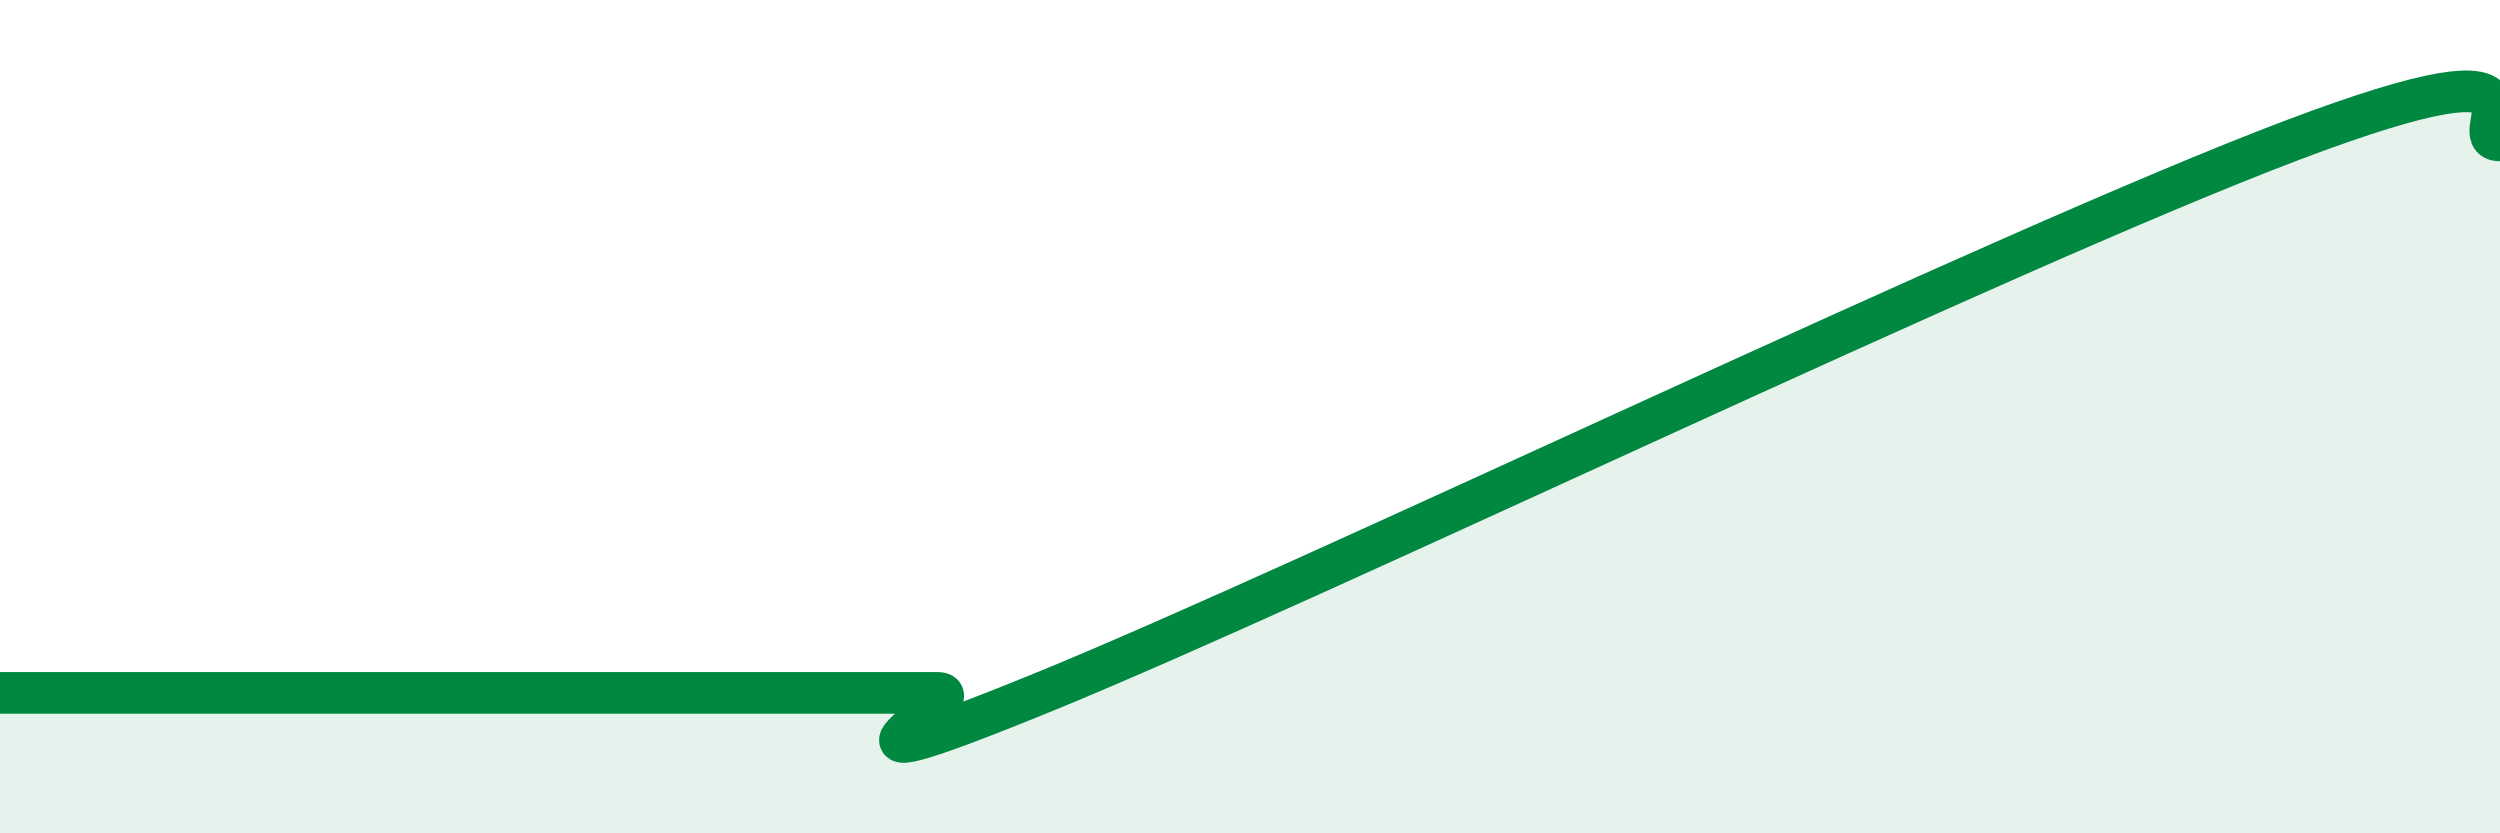
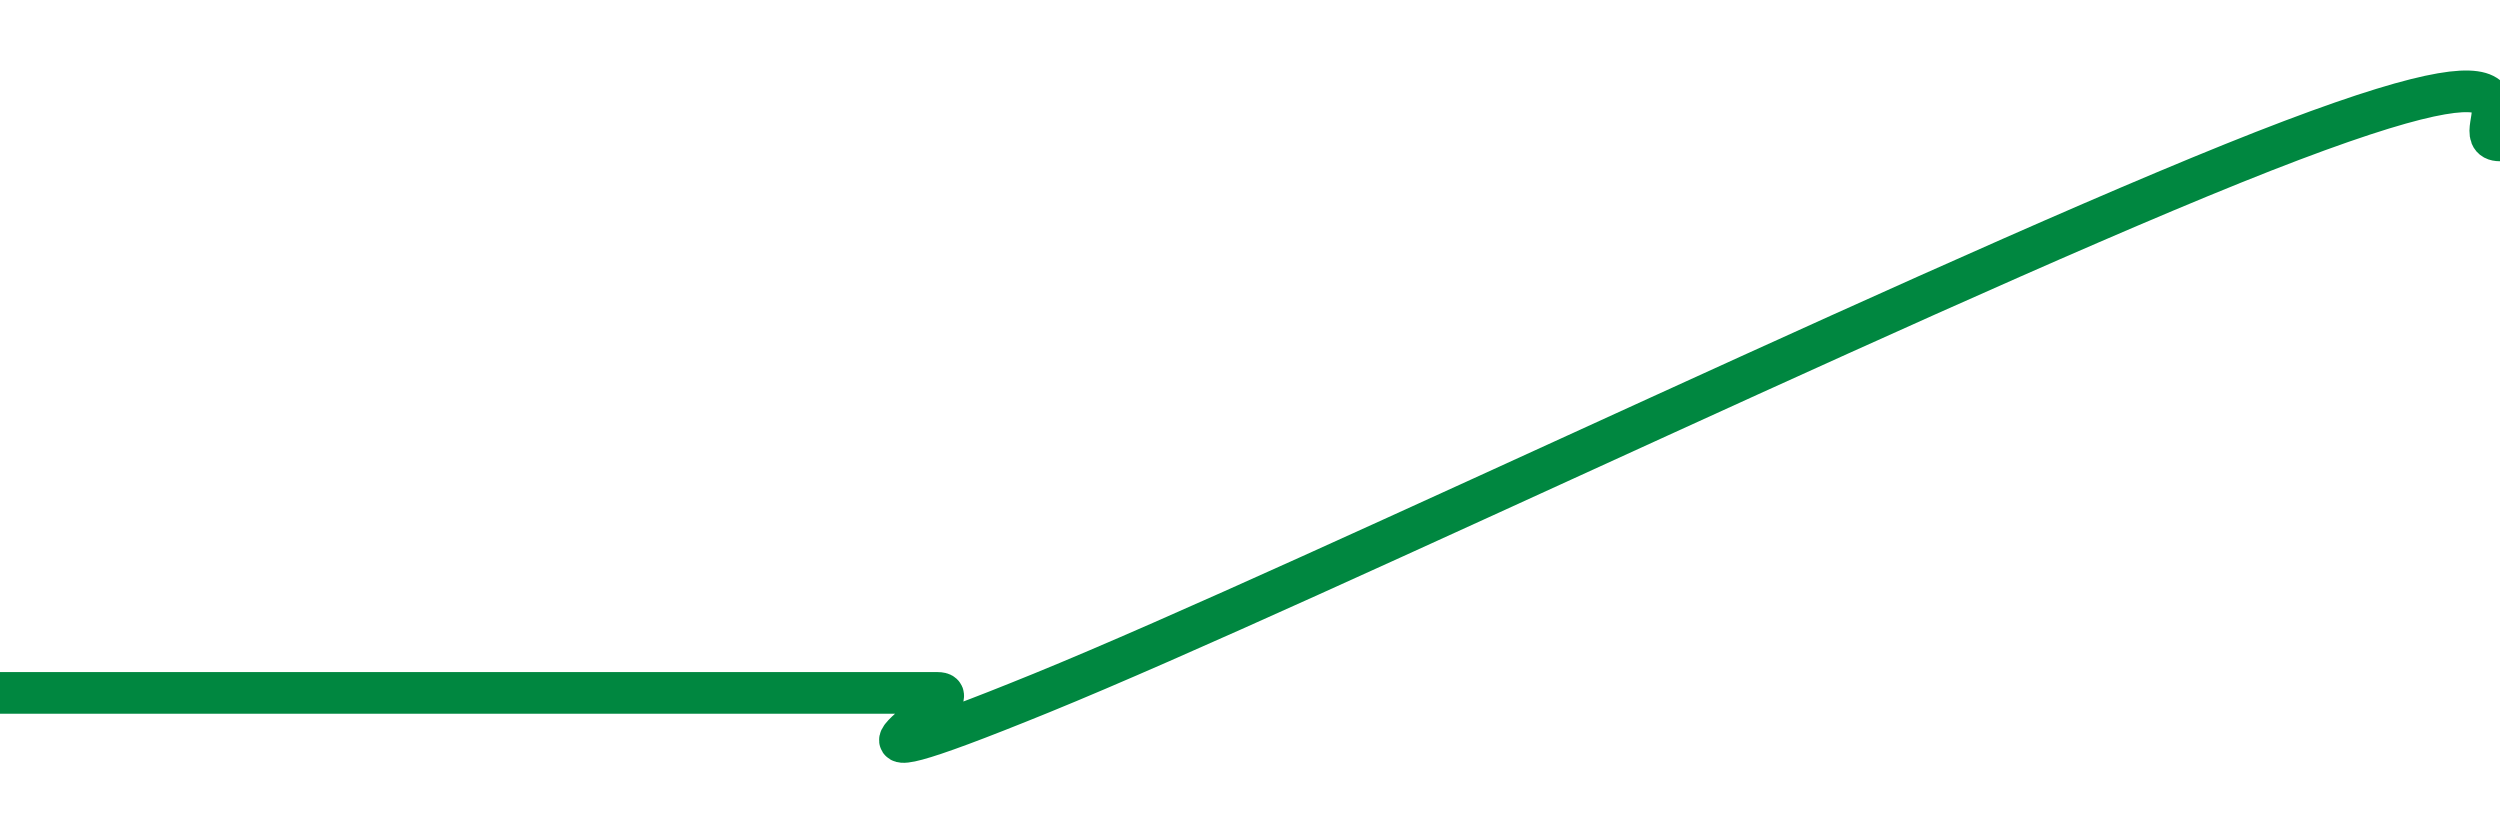
<svg xmlns="http://www.w3.org/2000/svg" width="60" height="20" viewBox="0 0 60 20">
-   <path d="M 0,16.63 C 0.5,16.63 1.5,16.63 2.5,16.63 C 3.5,16.63 4,16.63 5,16.63 C 6,16.63 6.5,16.63 7.5,16.63 C 8.5,16.63 9,16.63 10,16.63 C 11,16.63 11.5,16.63 12.5,16.63 C 13.5,16.63 14,16.63 15,16.63 C 16,16.63 16.5,16.63 17.5,16.63 C 18.5,16.63 19,16.63 20,16.63 C 21,16.63 21.5,16.63 22.5,16.63 C 23.5,16.63 18.5,19.28 25,16.63 C 31.5,13.98 48,6.02 55,3.37 C 62,0.72 59,3.37 60,3.37L60 20L0 20Z" fill="#008740" opacity="0.1" stroke-linecap="round" stroke-linejoin="round" />
  <path d="M 0,16.63 C 0.5,16.63 1.5,16.63 2.5,16.63 C 3.5,16.63 4,16.63 5,16.63 C 6,16.63 6.5,16.63 7.5,16.63 C 8.5,16.63 9,16.63 10,16.63 C 11,16.63 11.5,16.63 12.5,16.63 C 13.5,16.63 14,16.63 15,16.63 C 16,16.63 16.5,16.63 17.5,16.63 C 18.5,16.63 19,16.63 20,16.63 C 21,16.63 21.5,16.63 22.5,16.63 C 23.5,16.63 18.5,19.28 25,16.63 C 31.5,13.98 48,6.02 55,3.37 C 62,0.72 59,3.37 60,3.37" stroke="#008740" stroke-width="1" fill="none" stroke-linecap="round" stroke-linejoin="round" />
</svg>